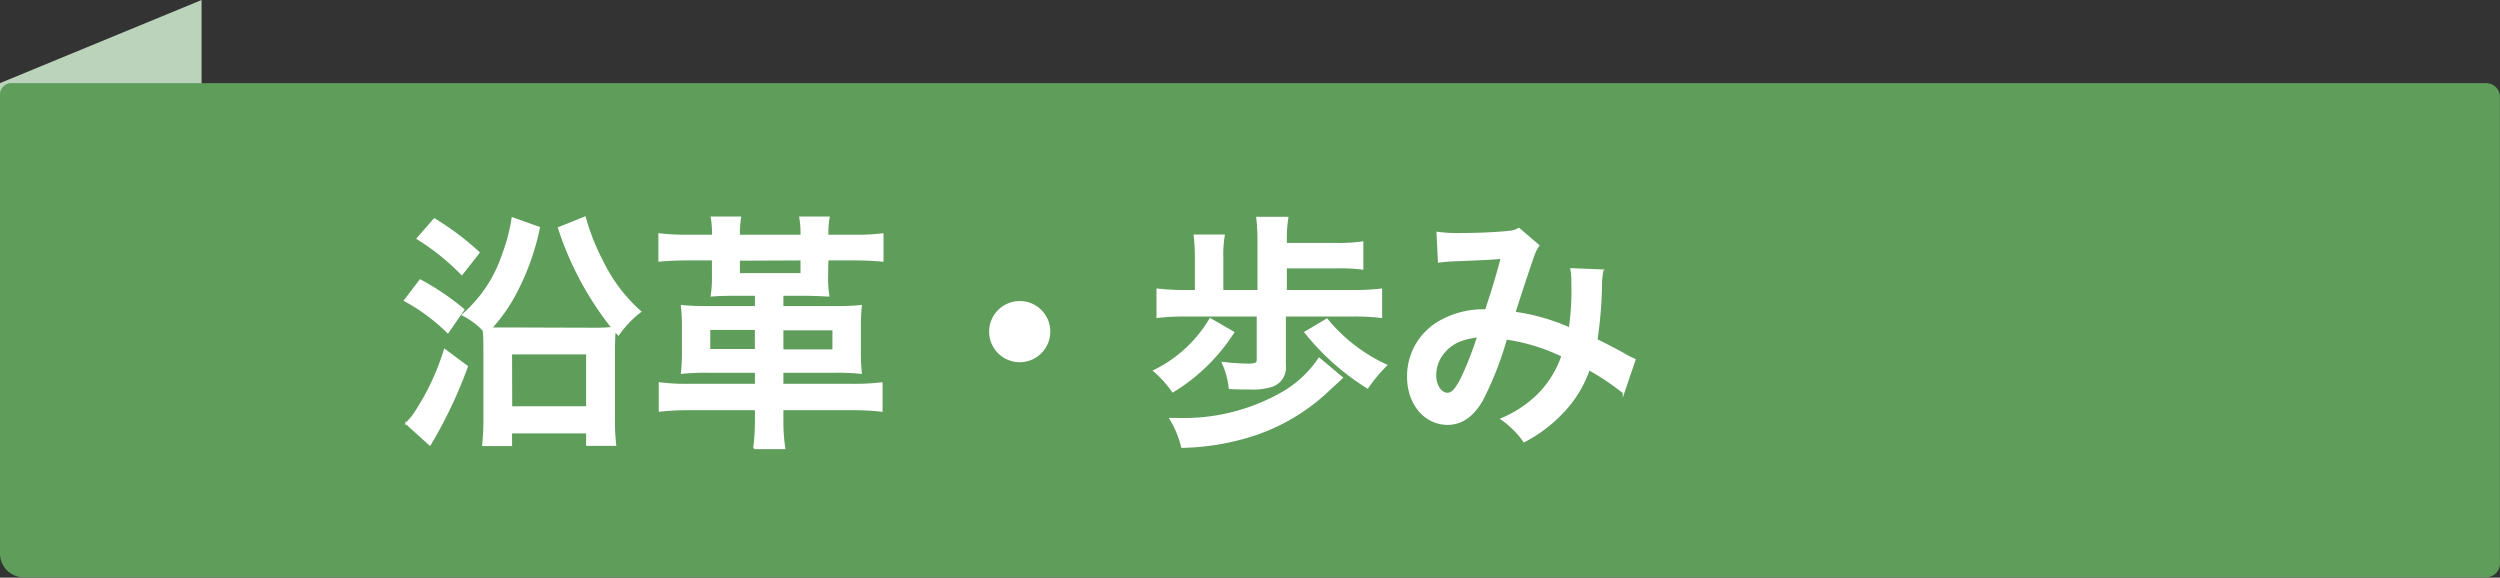
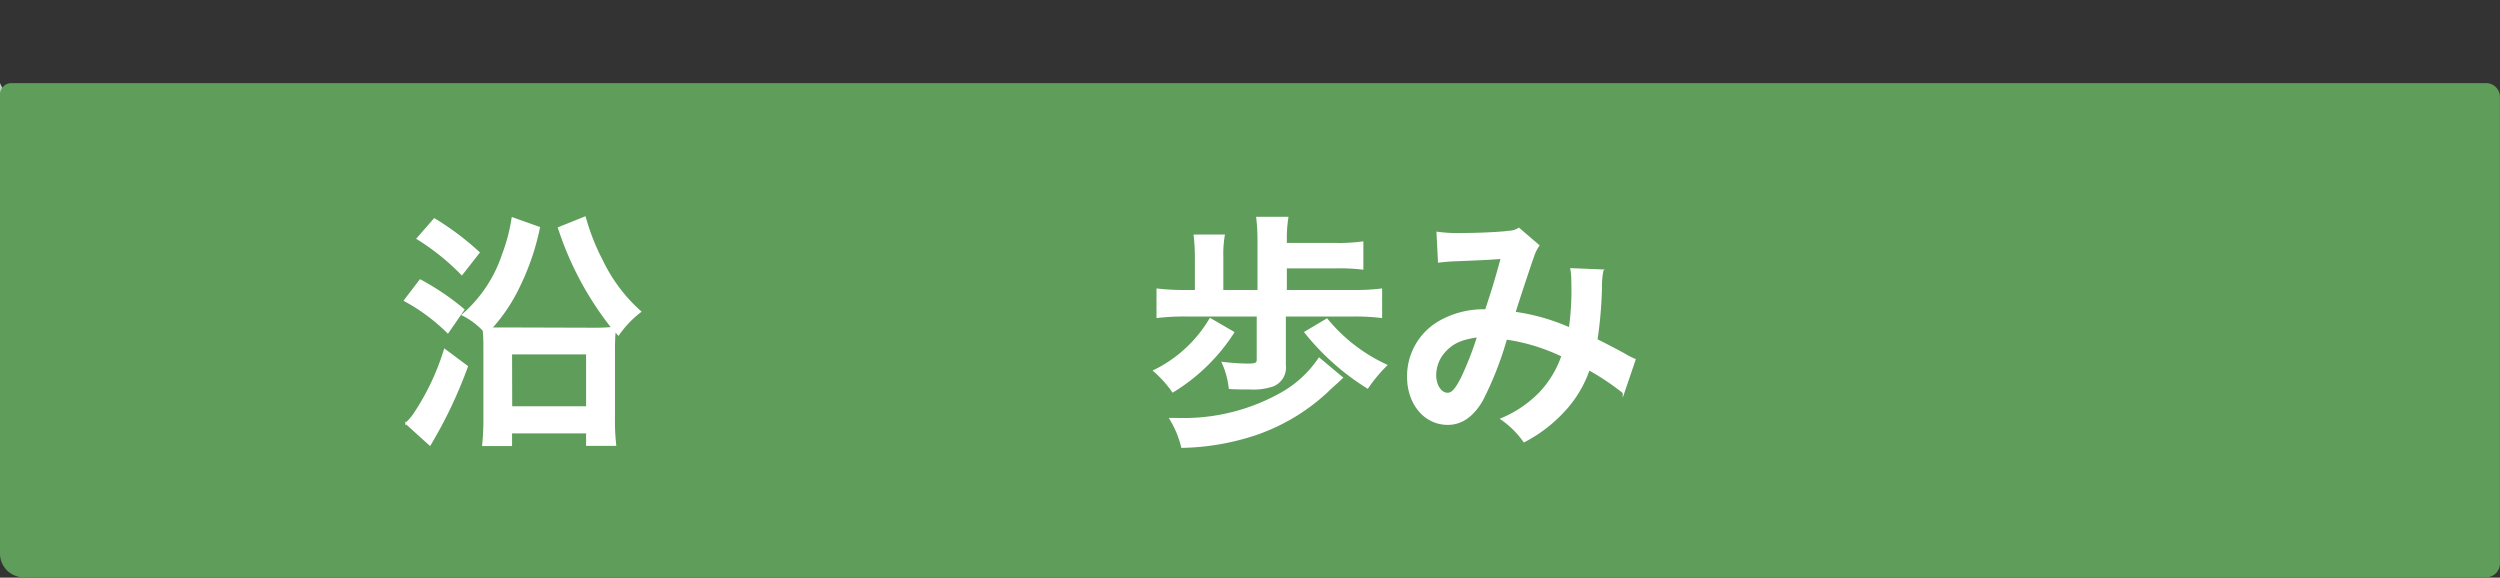
<svg xmlns="http://www.w3.org/2000/svg" id="レイヤー_1" data-name="レイヤー 1" viewBox="0 0 361.01 83.42">
  <rect x="0" y="0" width="361.01" height="83.42" fill="#333333" stroke="none" />
  <defs>
    <style>.cls-1{fill:#bbd3bb;}.cls-2{fill:#5e9d5a;}.cls-3{fill:#fff;stroke:#fff;stroke-miterlimit:10;stroke-width:0.25px;}</style>
  </defs>
-   <path class="cls-1" d="M29.11,71.46,6.18,80.88A4.47,4.47,0,0,1,0,76.74V12L29.11,0Z" />
+   <path class="cls-1" d="M29.11,71.46,6.18,80.88A4.47,4.47,0,0,1,0,76.74V12Z" />
  <path class="cls-2" d="M1.65,12H359a2,2,0,0,1,2,2V81.37a2,2,0,0,1-2,2H3.44A3.44,3.44,0,0,1,0,80V13.61A1.65,1.65,0,0,1,1.65,12Z" />
  <path class="cls-3" d="M60.68,40.47a36.59,36.59,0,0,1,6.26,4.24L64.67,48a27.45,27.45,0,0,0-6.22-4.61Zm6.77,12.45a65,65,0,0,1-5.37,11.3l-3.42-3.09A8.1,8.1,0,0,0,60,59.51a35.45,35.45,0,0,0,4.22-9ZM62.73,31.65a40.55,40.55,0,0,1,6.41,4.82L66.69,39.6a33.73,33.73,0,0,0-6.41-5.15Zm23.11,15.8a25.88,25.88,0,0,0,2.59-.11,46,46,0,0,1-7.74-14.43l3.78-1.52A31.85,31.85,0,0,0,87,37.77,23.29,23.29,0,0,0,92.46,45a14.86,14.86,0,0,0-3.16,3.31l-.51-.58c-.07.79-.11,1.66-.11,3v9.36a32.66,32.66,0,0,0,.18,4.17h-4.1V62.46H73.82v1.83H69.75a35.76,35.76,0,0,0,.18-4V50.69c0-1.37,0-2.16-.11-3a10.68,10.68,0,0,0-3-2.23,19.67,19.67,0,0,0,5.79-8.68A25.21,25.21,0,0,0,74,31.5l3.85,1.37a35.6,35.6,0,0,1-2.95,8.6,24.53,24.53,0,0,1-4,5.94c.72,0,1.11,0,2,0Zm-12,11.34H84.76V51.05H73.82Z" />
-   <path class="cls-3" d="M119.46,39.82a16.78,16.78,0,0,0,.18,2.88c-1.44-.07-2.37-.11-3.34-.11H113v1.73h7.48a34.73,34.73,0,0,0,3.85-.15,29,29,0,0,0-.14,3.24v3.24a27.92,27.92,0,0,0,.14,3.21,33.9,33.9,0,0,0-4-.15H113v1.84h10a33.4,33.4,0,0,0,4.32-.22v4a36.17,36.17,0,0,0-4.32-.22H113v1.51a26.1,26.1,0,0,0,.28,4.11h-4.39a31.49,31.49,0,0,0,.25-4.11V59.11h-9.5a36.61,36.61,0,0,0-4.39.22v-4a33,33,0,0,0,4.32.22h9.57V53.71h-6.69a33.77,33.77,0,0,0-4,.15,27,27,0,0,0,.15-3.21V47.41a27.66,27.66,0,0,0-.15-3.24,34.85,34.85,0,0,0,3.85.15h6.84V42.59h-3c-1,0-2.06,0-3.39.11a16.55,16.55,0,0,0,.18-2.88V37.48H99.45c-1.76,0-3.09.07-4.25.18V33.81a33.91,33.91,0,0,0,4.25.21h3.49a14.11,14.11,0,0,0-.18-2.63h4.14a14.53,14.53,0,0,0-.18,2.63h9a13.86,13.86,0,0,0-.18-2.63h4.14a14.06,14.06,0,0,0-.18,2.63h3.68a31.07,31.07,0,0,0,4.28-.21v3.85c-1.26-.11-2.45-.18-4.25-.18h-3.71Zm-10.33,7.7h-6.69v3h6.69Zm-2.41-10v2.05h9V37.48Zm13.61,13.06v-3H113v3Z" />
-   <path class="cls-3" d="M151.54,47.88a4.29,4.29,0,1,1-4.28-4.28A4.27,4.27,0,0,1,151.54,47.88Z" />
  <path class="cls-3" d="M178.11,48a27.2,27.2,0,0,1-8.75,8.54,16,16,0,0,0-2.7-3,19.13,19.13,0,0,0,8.1-7.48Zm17.35-6a30.85,30.85,0,0,0,4-.21v4a32.07,32.07,0,0,0-4-.21h-9.9v7.2a2.79,2.79,0,0,1-1.76,2.91,8.8,8.8,0,0,1-3.24.43c-.43,0-2.16,0-3-.07a12,12,0,0,0-1-3.67,35.44,35.44,0,0,0,3.57.25c1.18,0,1.47-.14,1.47-.68V45.58H171.24a33.33,33.33,0,0,0-4.11.21v-4a33.44,33.44,0,0,0,4.11.21h1.43V37.15a26.73,26.73,0,0,0-.18-3.16h4.25a16.18,16.18,0,0,0-.21,3.16V42h5.18V34.85a28.41,28.41,0,0,0-.18-3.42h4.39a18.68,18.68,0,0,0-.22,3.1v.68H193a25.31,25.31,0,0,0,3.75-.22v3.82a25.83,25.83,0,0,0-3.75-.18H185.7V42ZM193.8,54.54c-.57.54-.57.54-1.65,1.51a28.74,28.74,0,0,1-10.8,6.66,35.69,35.69,0,0,1-10.66,1.84A14.13,14.13,0,0,0,169,60.48c.51,0,.9,0,1.15,0a28.71,28.71,0,0,0,14.94-3.71,15.93,15.93,0,0,0,5.4-5Zm-2.19-8.42a24.07,24.07,0,0,0,8.57,6.62,22.06,22.06,0,0,0-2.7,3.24,35.62,35.62,0,0,1-9-8Z" />
  <path class="cls-3" d="M207.56,33.59a21.78,21.78,0,0,0,3.63.18c2.16,0,5.37-.14,6.7-.32a2.89,2.89,0,0,0,1.44-.43l2.84,2.44a5.44,5.44,0,0,0-.75,1.51c-.18.44-2.38,7.06-2.7,8.17a29.66,29.66,0,0,1,7.95,2.27,38.84,38.84,0,0,0,.36-6.66,10.55,10.55,0,0,0-.14-1.9l4.53.18a11.55,11.55,0,0,0-.21,2.41,60.34,60.34,0,0,1-.65,7.63c1.15.57,2.74,1.4,3.85,2a11.7,11.7,0,0,0,1.66.86l-1.62,4.76a36.54,36.54,0,0,0-5-3.35,17,17,0,0,1-3.92,6.33,20.93,20.93,0,0,1-5.44,4.07,13.18,13.18,0,0,0-3.27-3.24,16.69,16.69,0,0,0,5.57-3.78,14.72,14.72,0,0,0,3.21-5.33,27.77,27.77,0,0,0-8.1-2.48A48.17,48.17,0,0,1,214,57.82c-1.34,2.3-3,3.41-4.94,3.41-3.31,0-5.75-2.91-5.75-6.83a9.07,9.07,0,0,1,4.46-7.89,12.76,12.76,0,0,1,6.8-1.72c.94-2.85,1.37-4.22,2.27-7.53-1.84.15-2.7.18-6.23.33a27.32,27.32,0,0,0-2.84.21Zm1.08,17.13a5.09,5.09,0,0,0-1.37,3.46c0,1.48.79,2.66,1.76,2.66.69,0,1.23-.64,2.06-2.26a47.73,47.73,0,0,0,2.34-6C211,48.92,209.75,49.5,208.64,50.72Z" />
</svg>